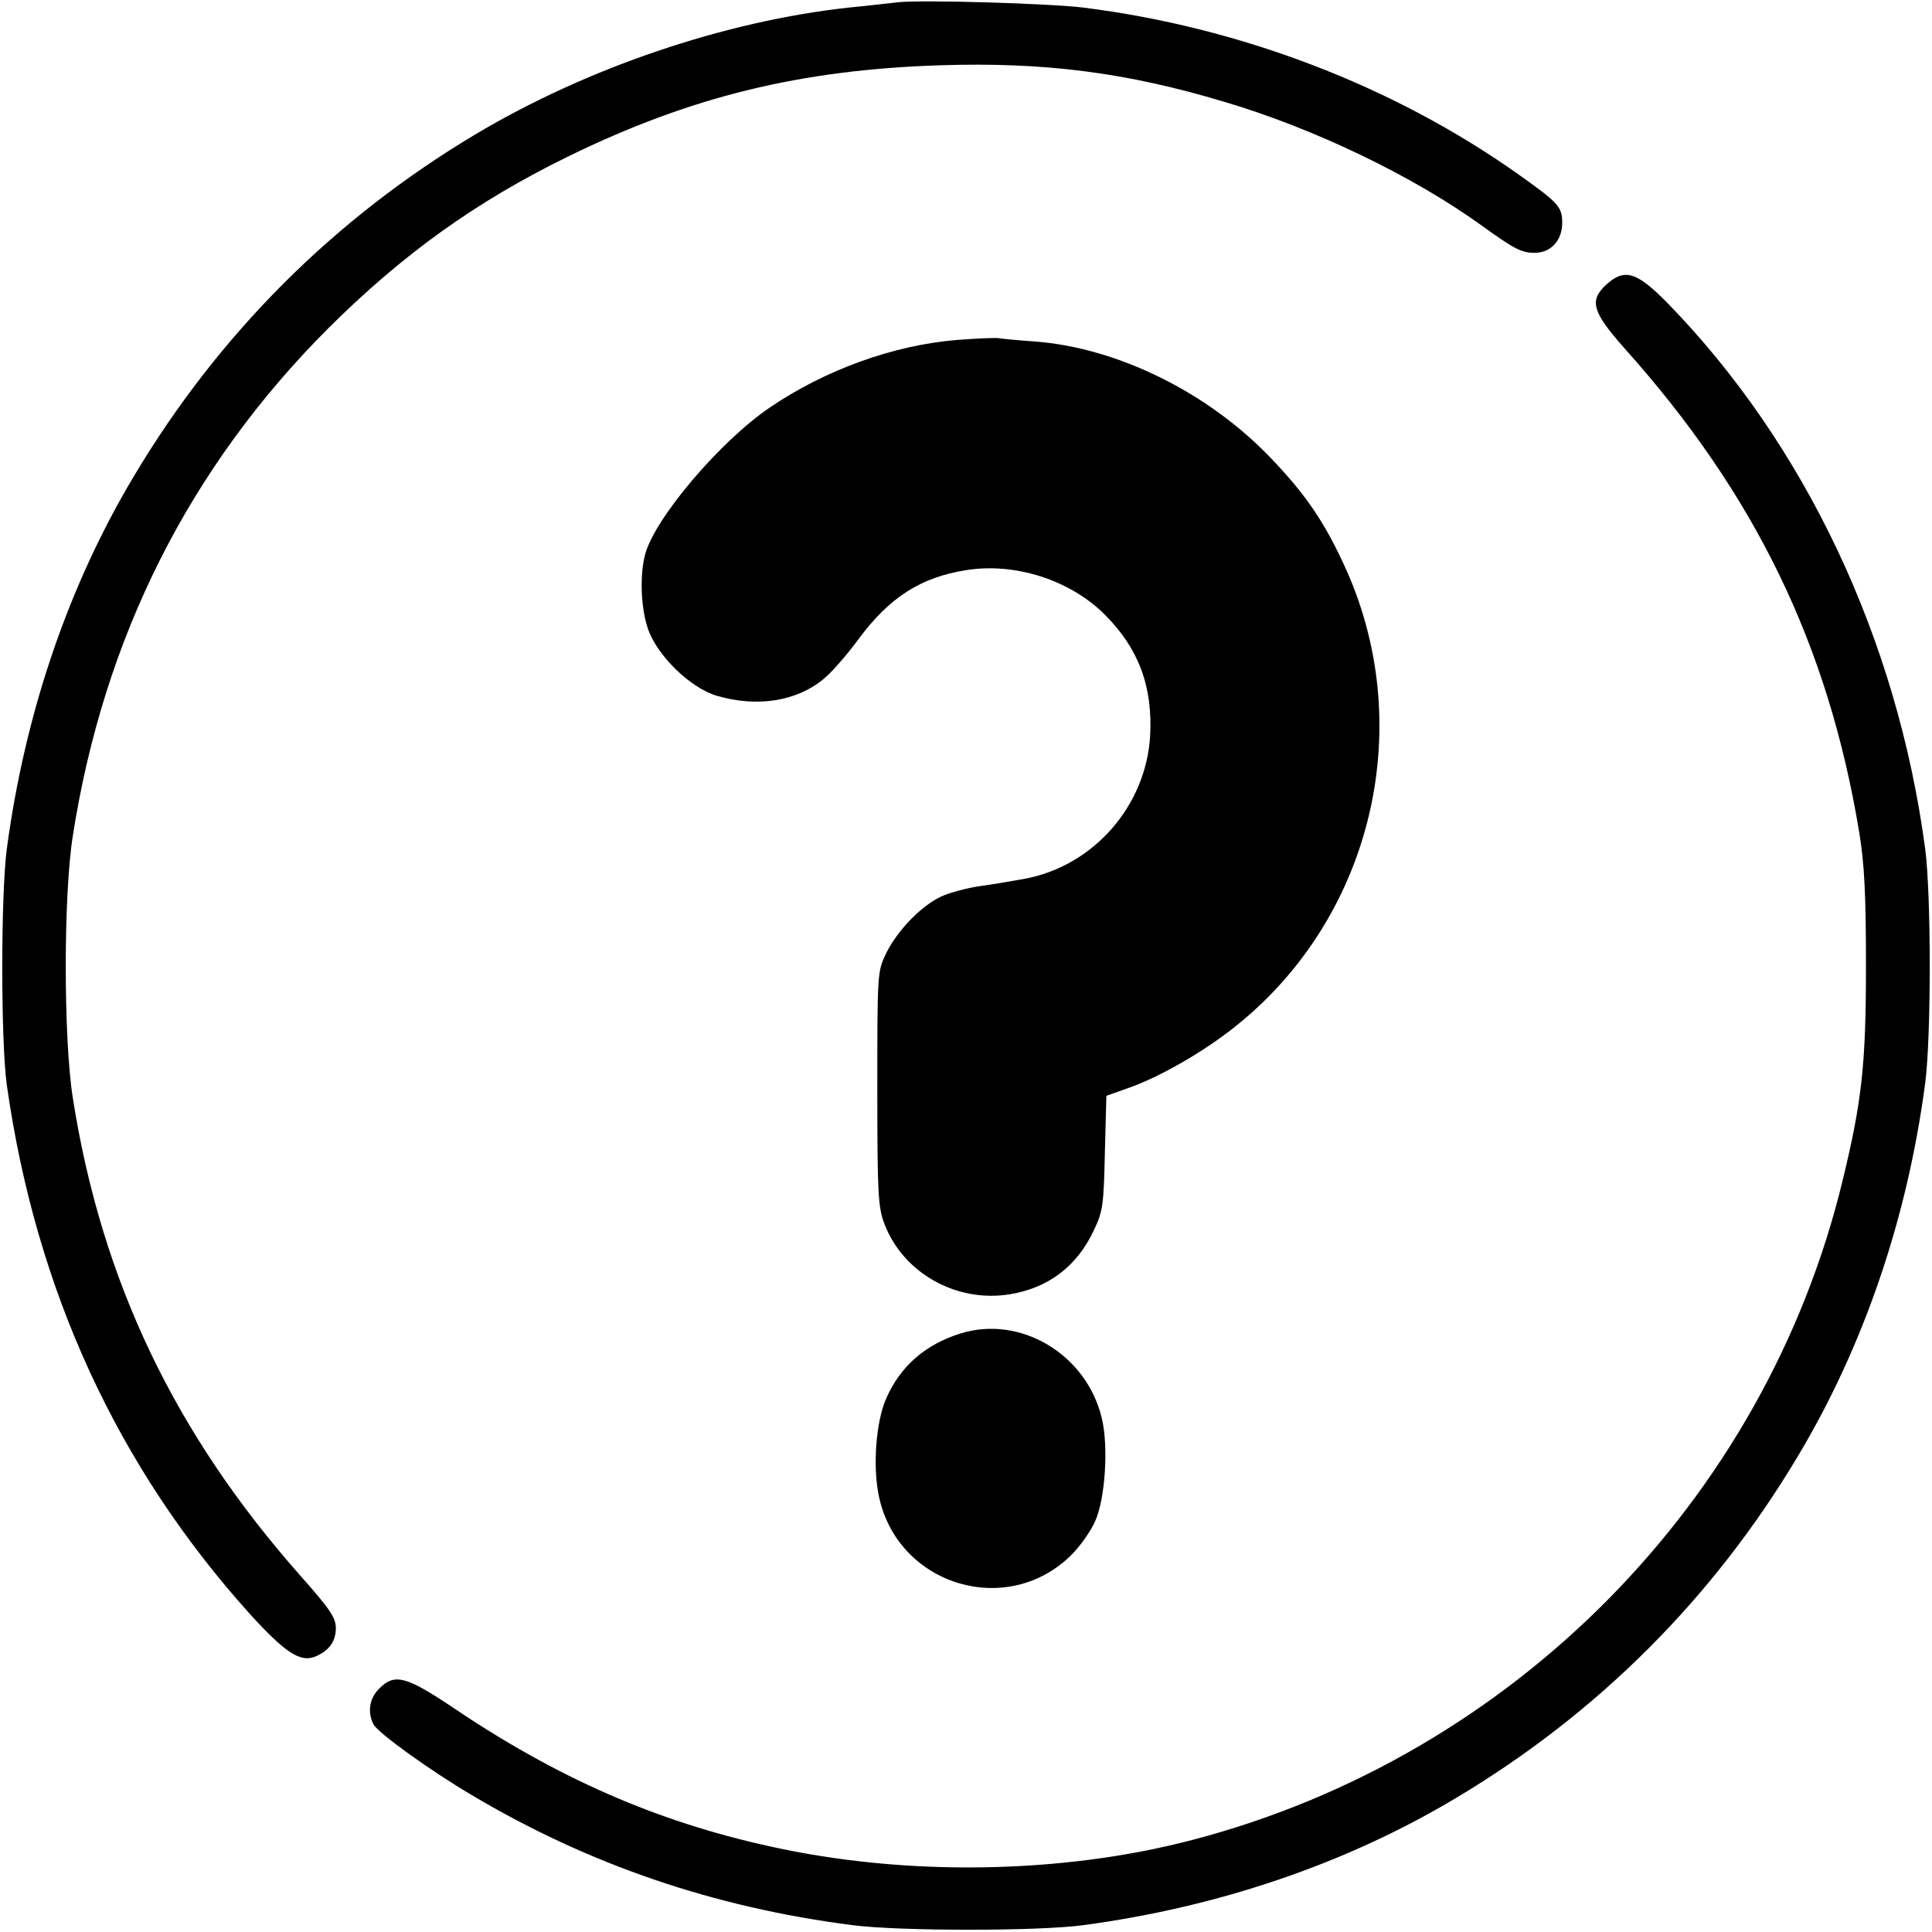
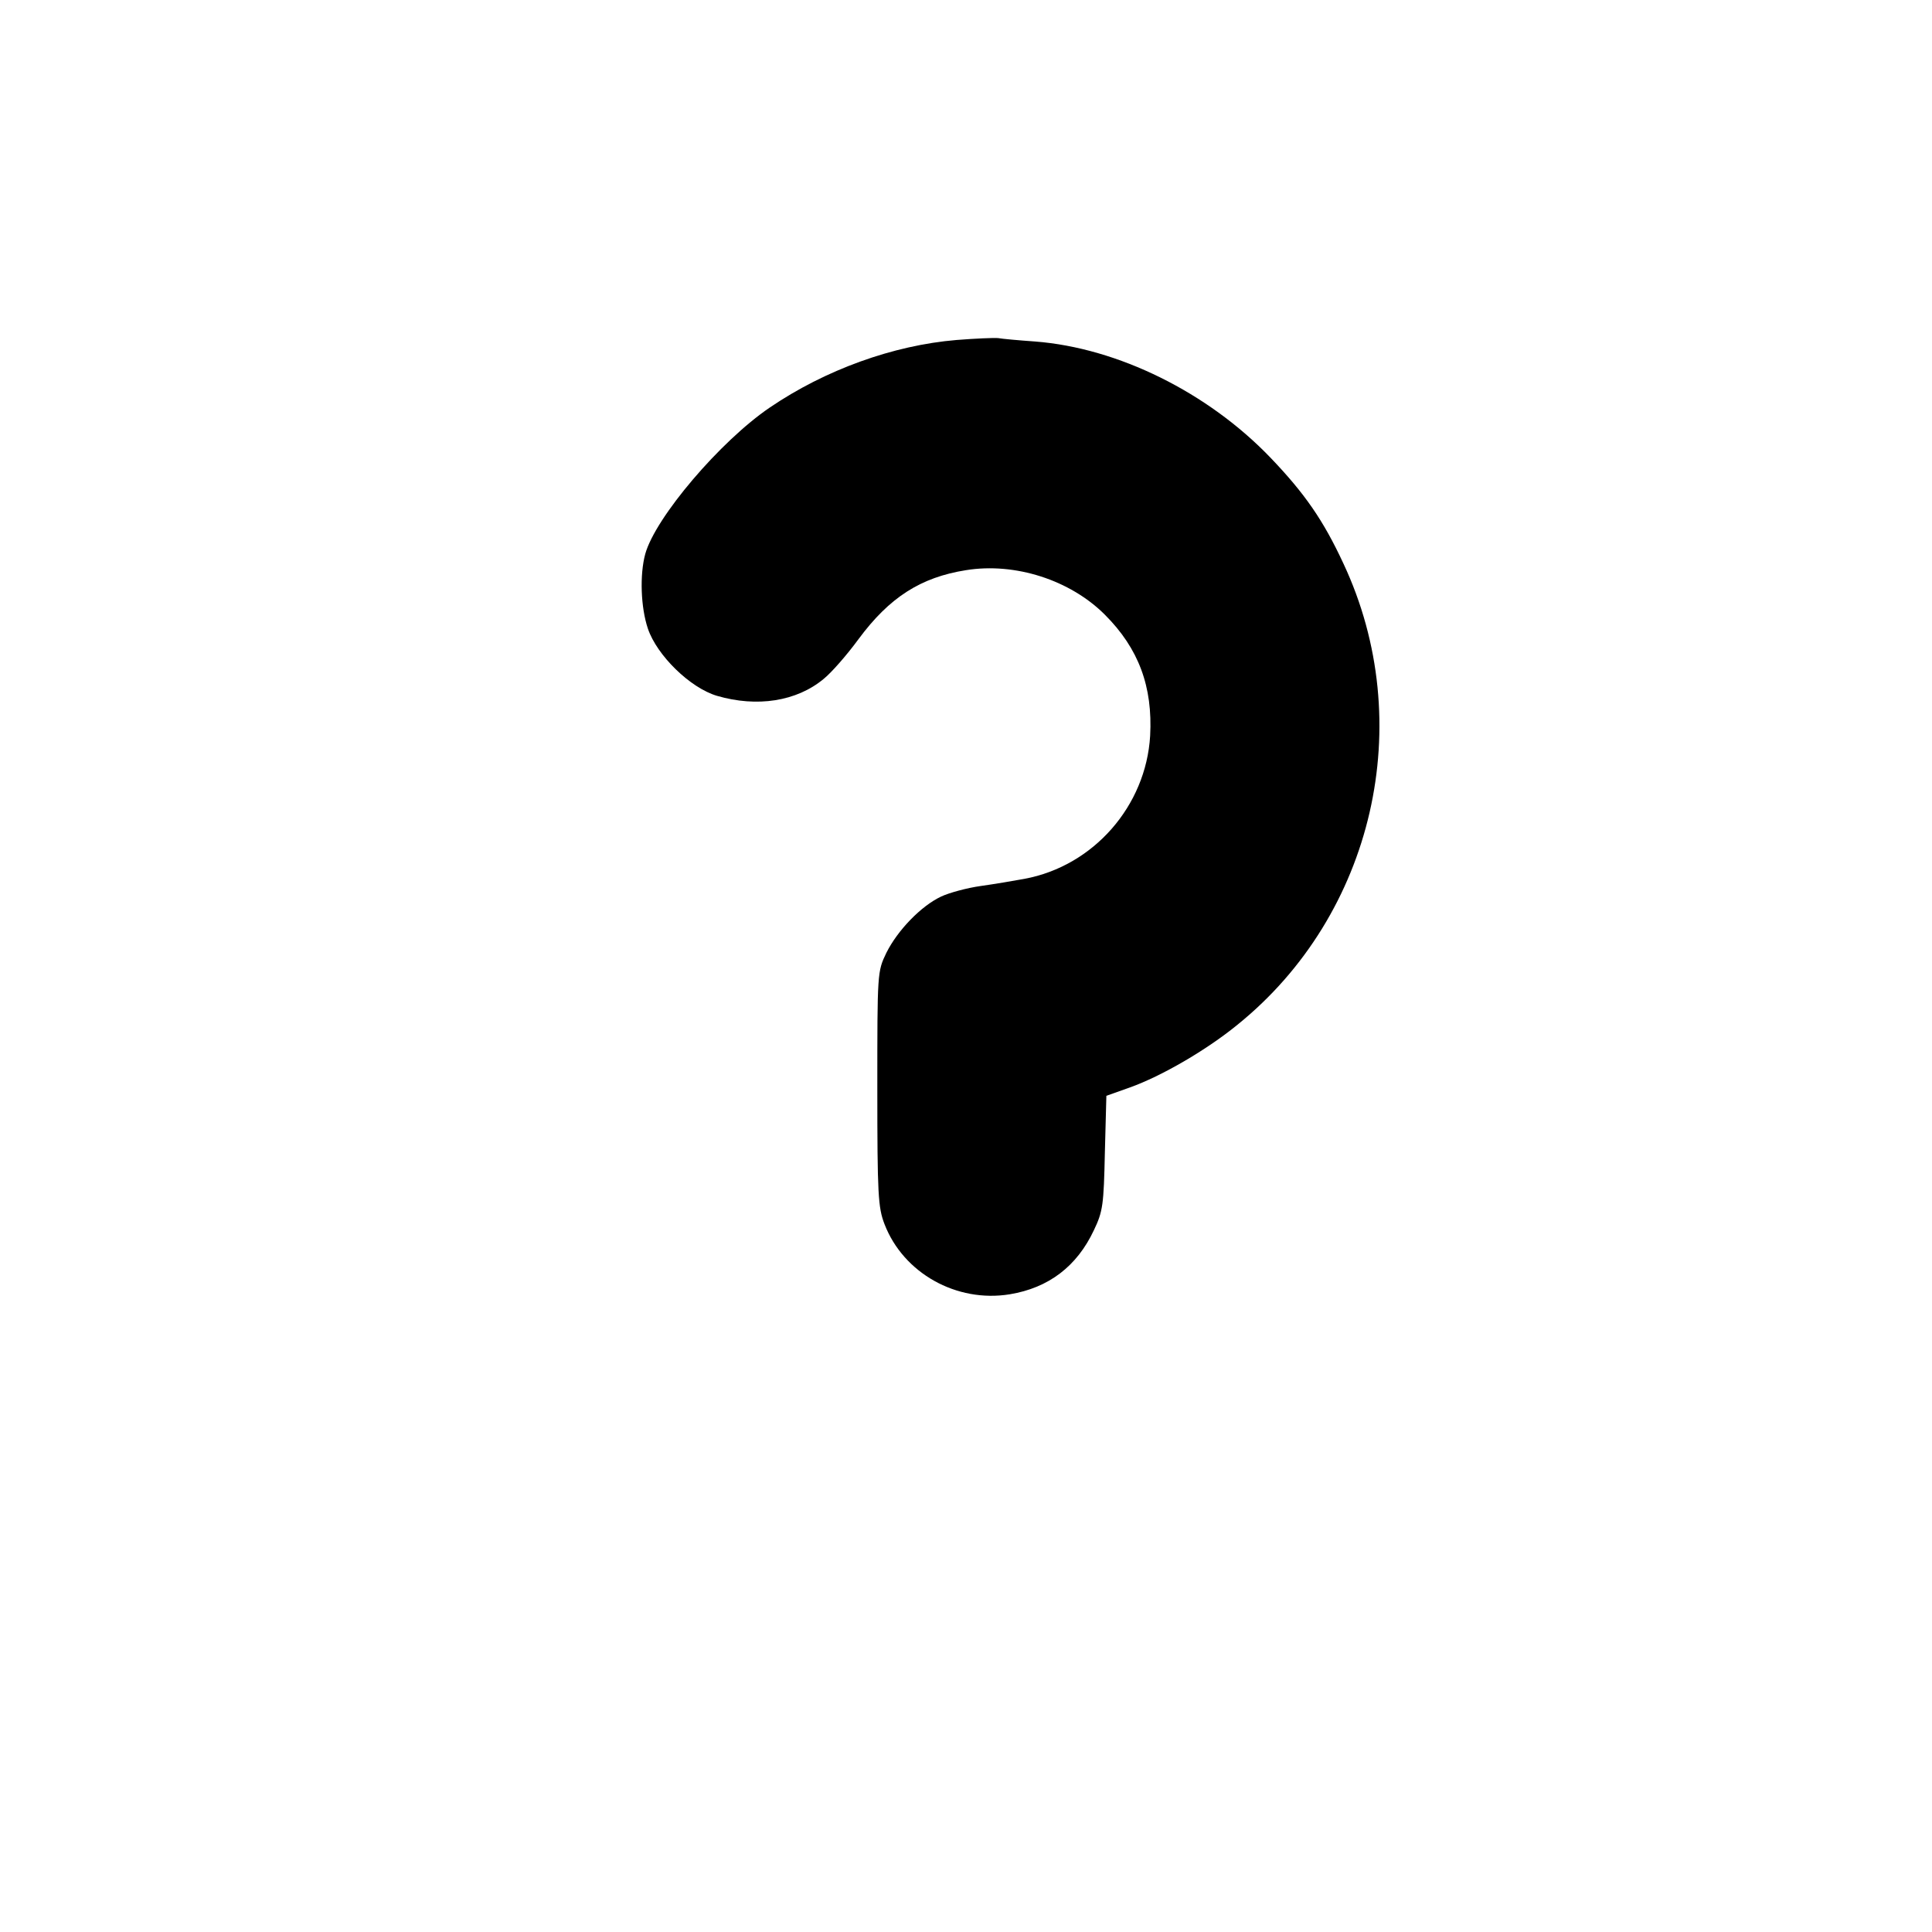
<svg xmlns="http://www.w3.org/2000/svg" version="1.0" width="512pt" height="512pt" viewBox="0 0 512 512" preserveAspectRatio="xMidYMid meet">
  <g transform="translate(0,512) scale(0.1,-0.1)" fill="#000000" stroke="none">
-     <path d="M2380 5114 c-19 -2 -78 -9 -130 -14 -330 -36 -695 -160 -990 -336 -375 -224 -680 -529 -904 -904 -175 -292 -290 -631 -338 -990 -16 -123 -16 -508 0 -625 77 -543 292 -1011 644 -1402 92 -101 132 -128 171 -114 38 15 57 40 57 76 0 28 -15 50 -92 137 -335 378 -529 784 -605 1268 -25 159 -25 538 0 695 82 526 309 977 677 1345 197 196 390 335 635 455 325 159 616 230 986 242 276 9 495 -19 754 -97 237 -70 501 -197 682 -328 86 -62 105 -72 140 -72 43 0 73 33 73 79 0 43 -9 53 -119 131 -330 233 -735 388 -1151 440 -90 11 -430 21 -490 14z" />
-     <path d="M4256 4365 c-45 -42 -36 -72 49 -168 346 -386 540 -786 622 -1282 14 -85 18 -166 18 -355 0 -263 -11 -359 -62 -569 -205 -848 -874 -1525 -1723 -1747 -347 -91 -761 -97 -1120 -17 -301 66 -565 182 -843 370 -121 81 -152 89 -192 48 -26 -25 -32 -63 -15 -95 12 -23 153 -124 260 -187 311 -185 643 -298 1010 -345 126 -16 490 -16 610 0 359 48 698 163 990 338 375 224 680 529 904 904 175 292 291 632 338 990 16 123 16 497 0 620 -74 556 -318 1073 -684 1448 -81 82 -113 92 -162 47z" />
    <path d="M2535 4219 c-168 -14 -348 -79 -495 -179 -131 -89 -303 -291 -330 -388 -15 -55 -12 -142 7 -198 24 -71 112 -157 183 -178 106 -31 211 -15 283 45 21 17 62 64 92 105 82 111 165 164 285 183 130 21 276 -26 368 -118 90 -90 127 -191 120 -321 -11 -186 -150 -345 -333 -379 -27 -5 -80 -14 -116 -19 -36 -5 -84 -18 -105 -28 -53 -25 -115 -89 -145 -149 -24 -50 -24 -51 -24 -360 0 -280 2 -315 19 -359 50 -130 191 -209 332 -186 103 17 178 74 223 170 24 50 26 68 29 205 l4 151 62 22 c84 30 203 99 285 166 362 292 479 801 281 1223 -53 114 -102 185 -193 280 -166 173 -404 291 -624 308 -43 3 -87 7 -98 9 -11 1 -60 -1 -110 -5z" />
-     <path d="M2545 1586 c-93 -29 -159 -87 -196 -171 -28 -62 -37 -185 -19 -264 52 -234 341 -320 510 -151 23 23 51 63 62 88 27 59 36 199 18 273 -40 170 -216 275 -375 225z" />
  </g>
</svg>